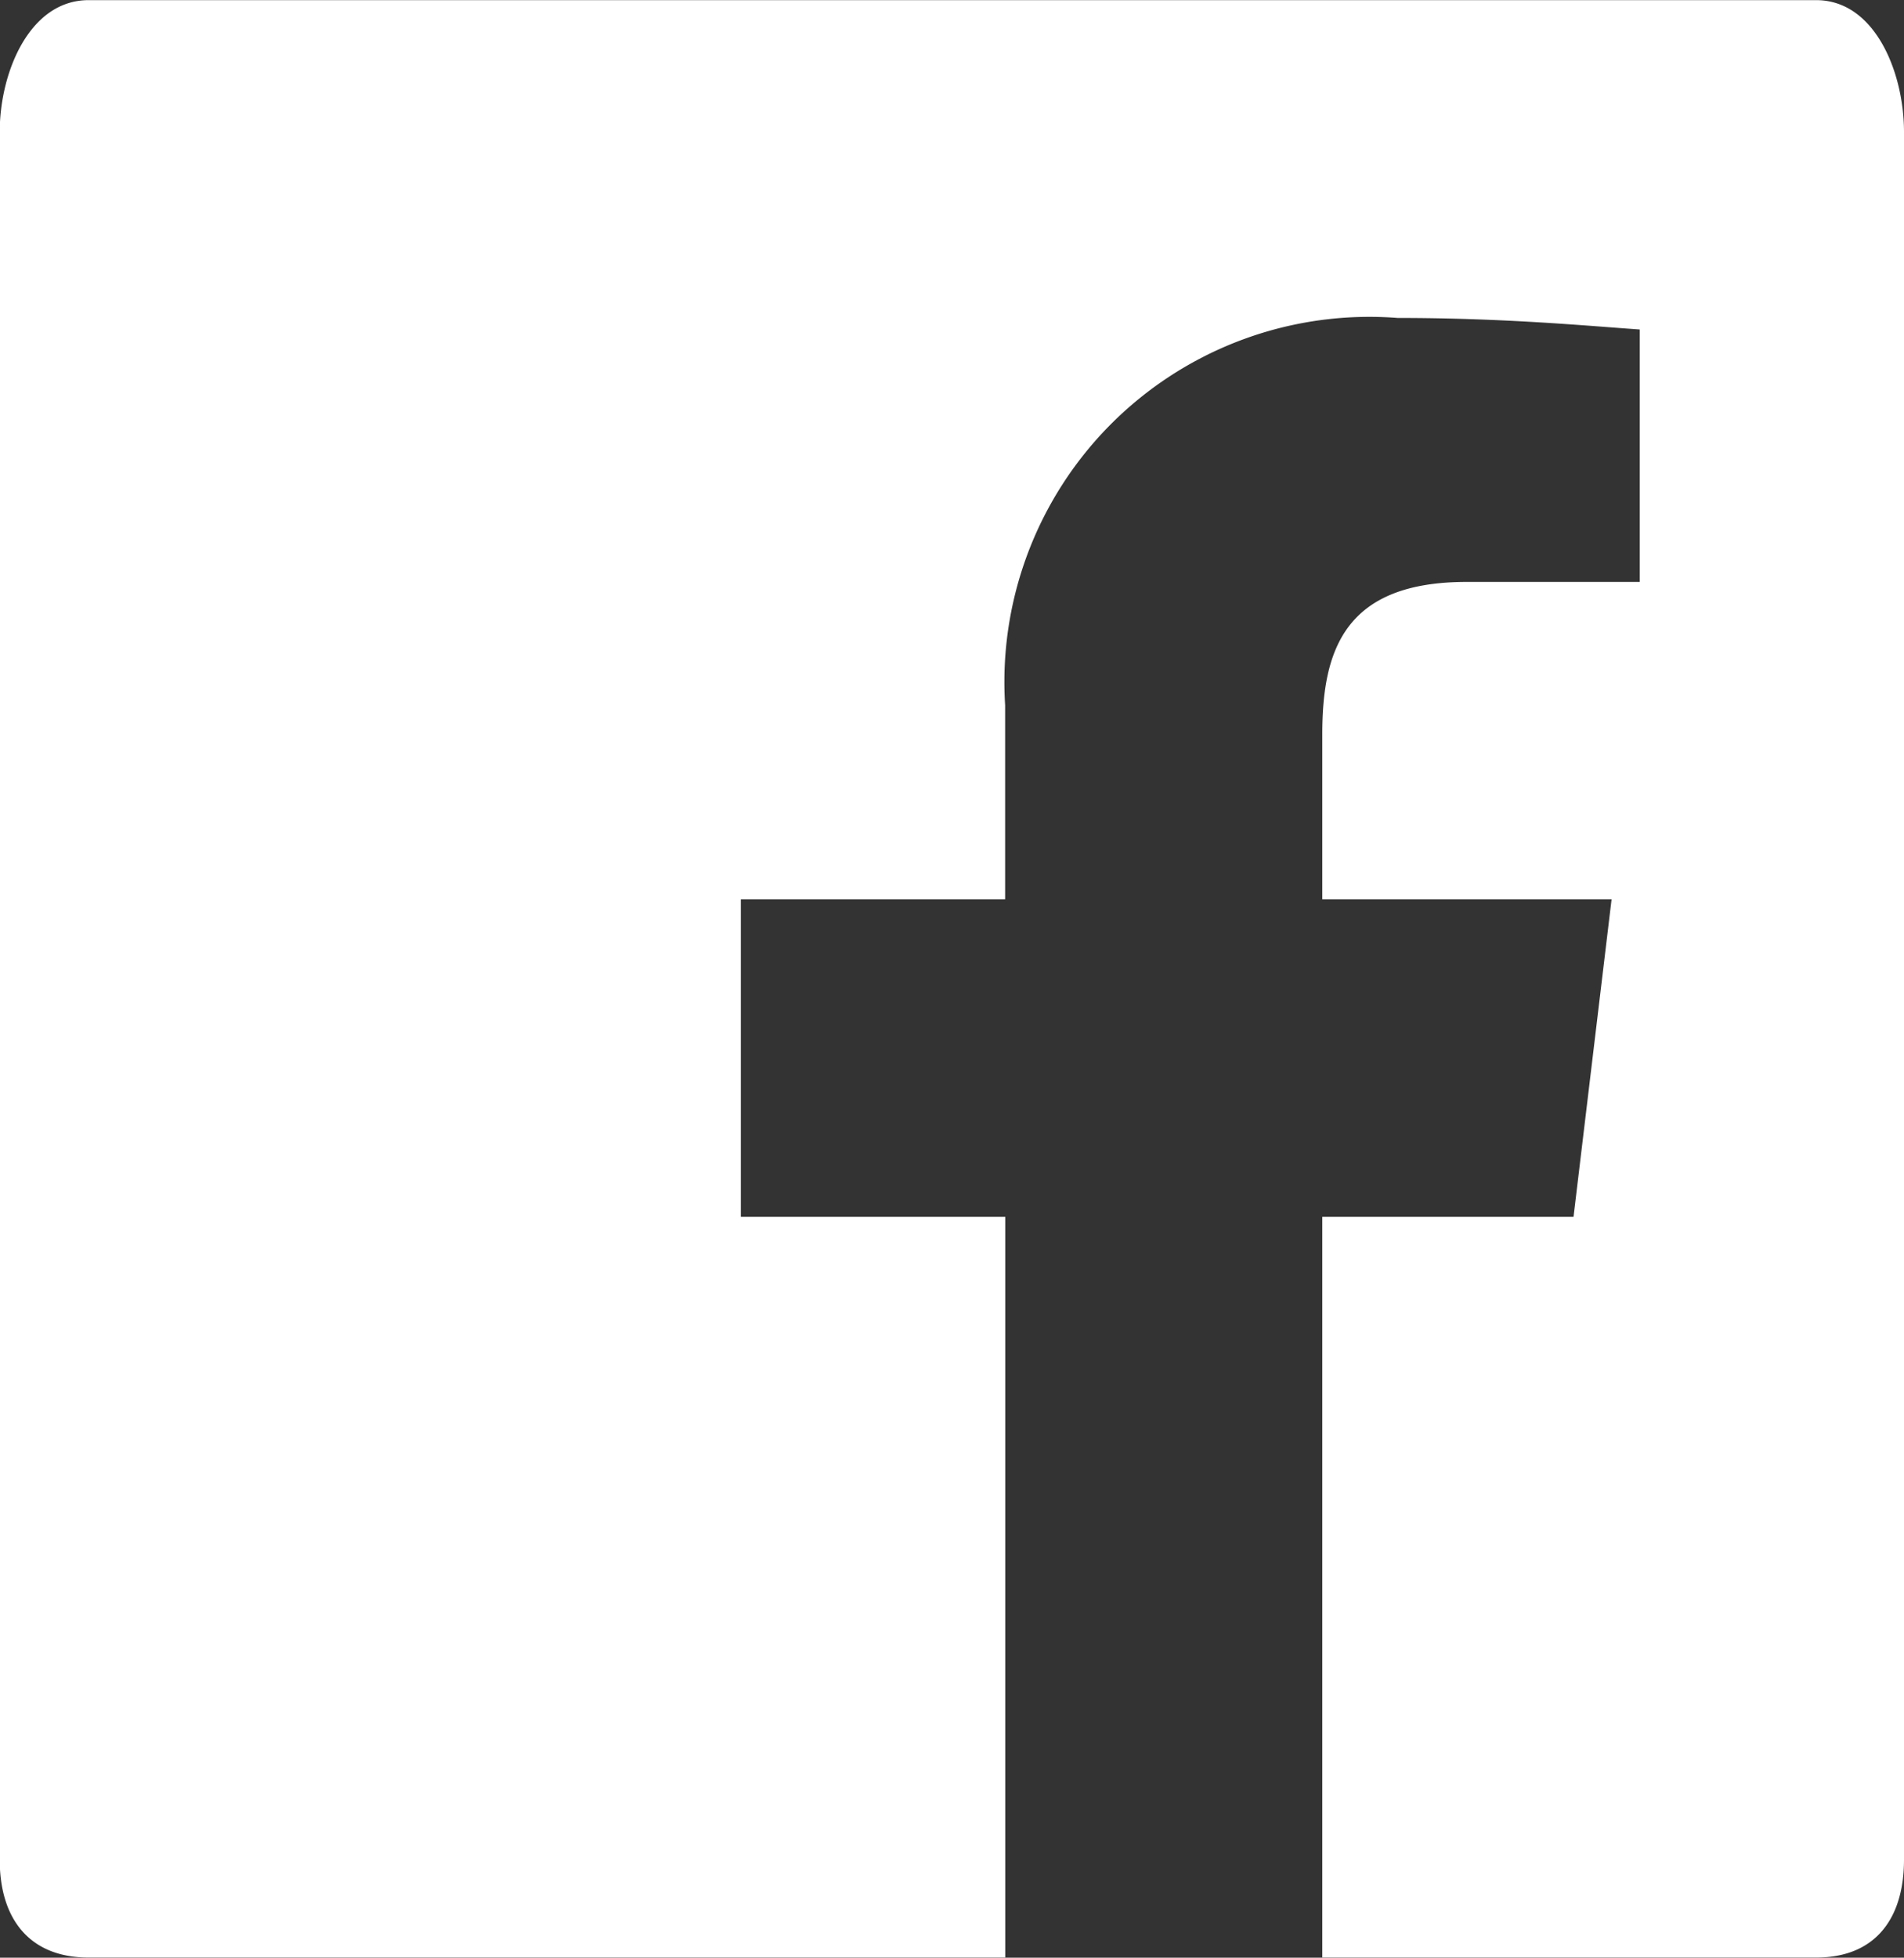
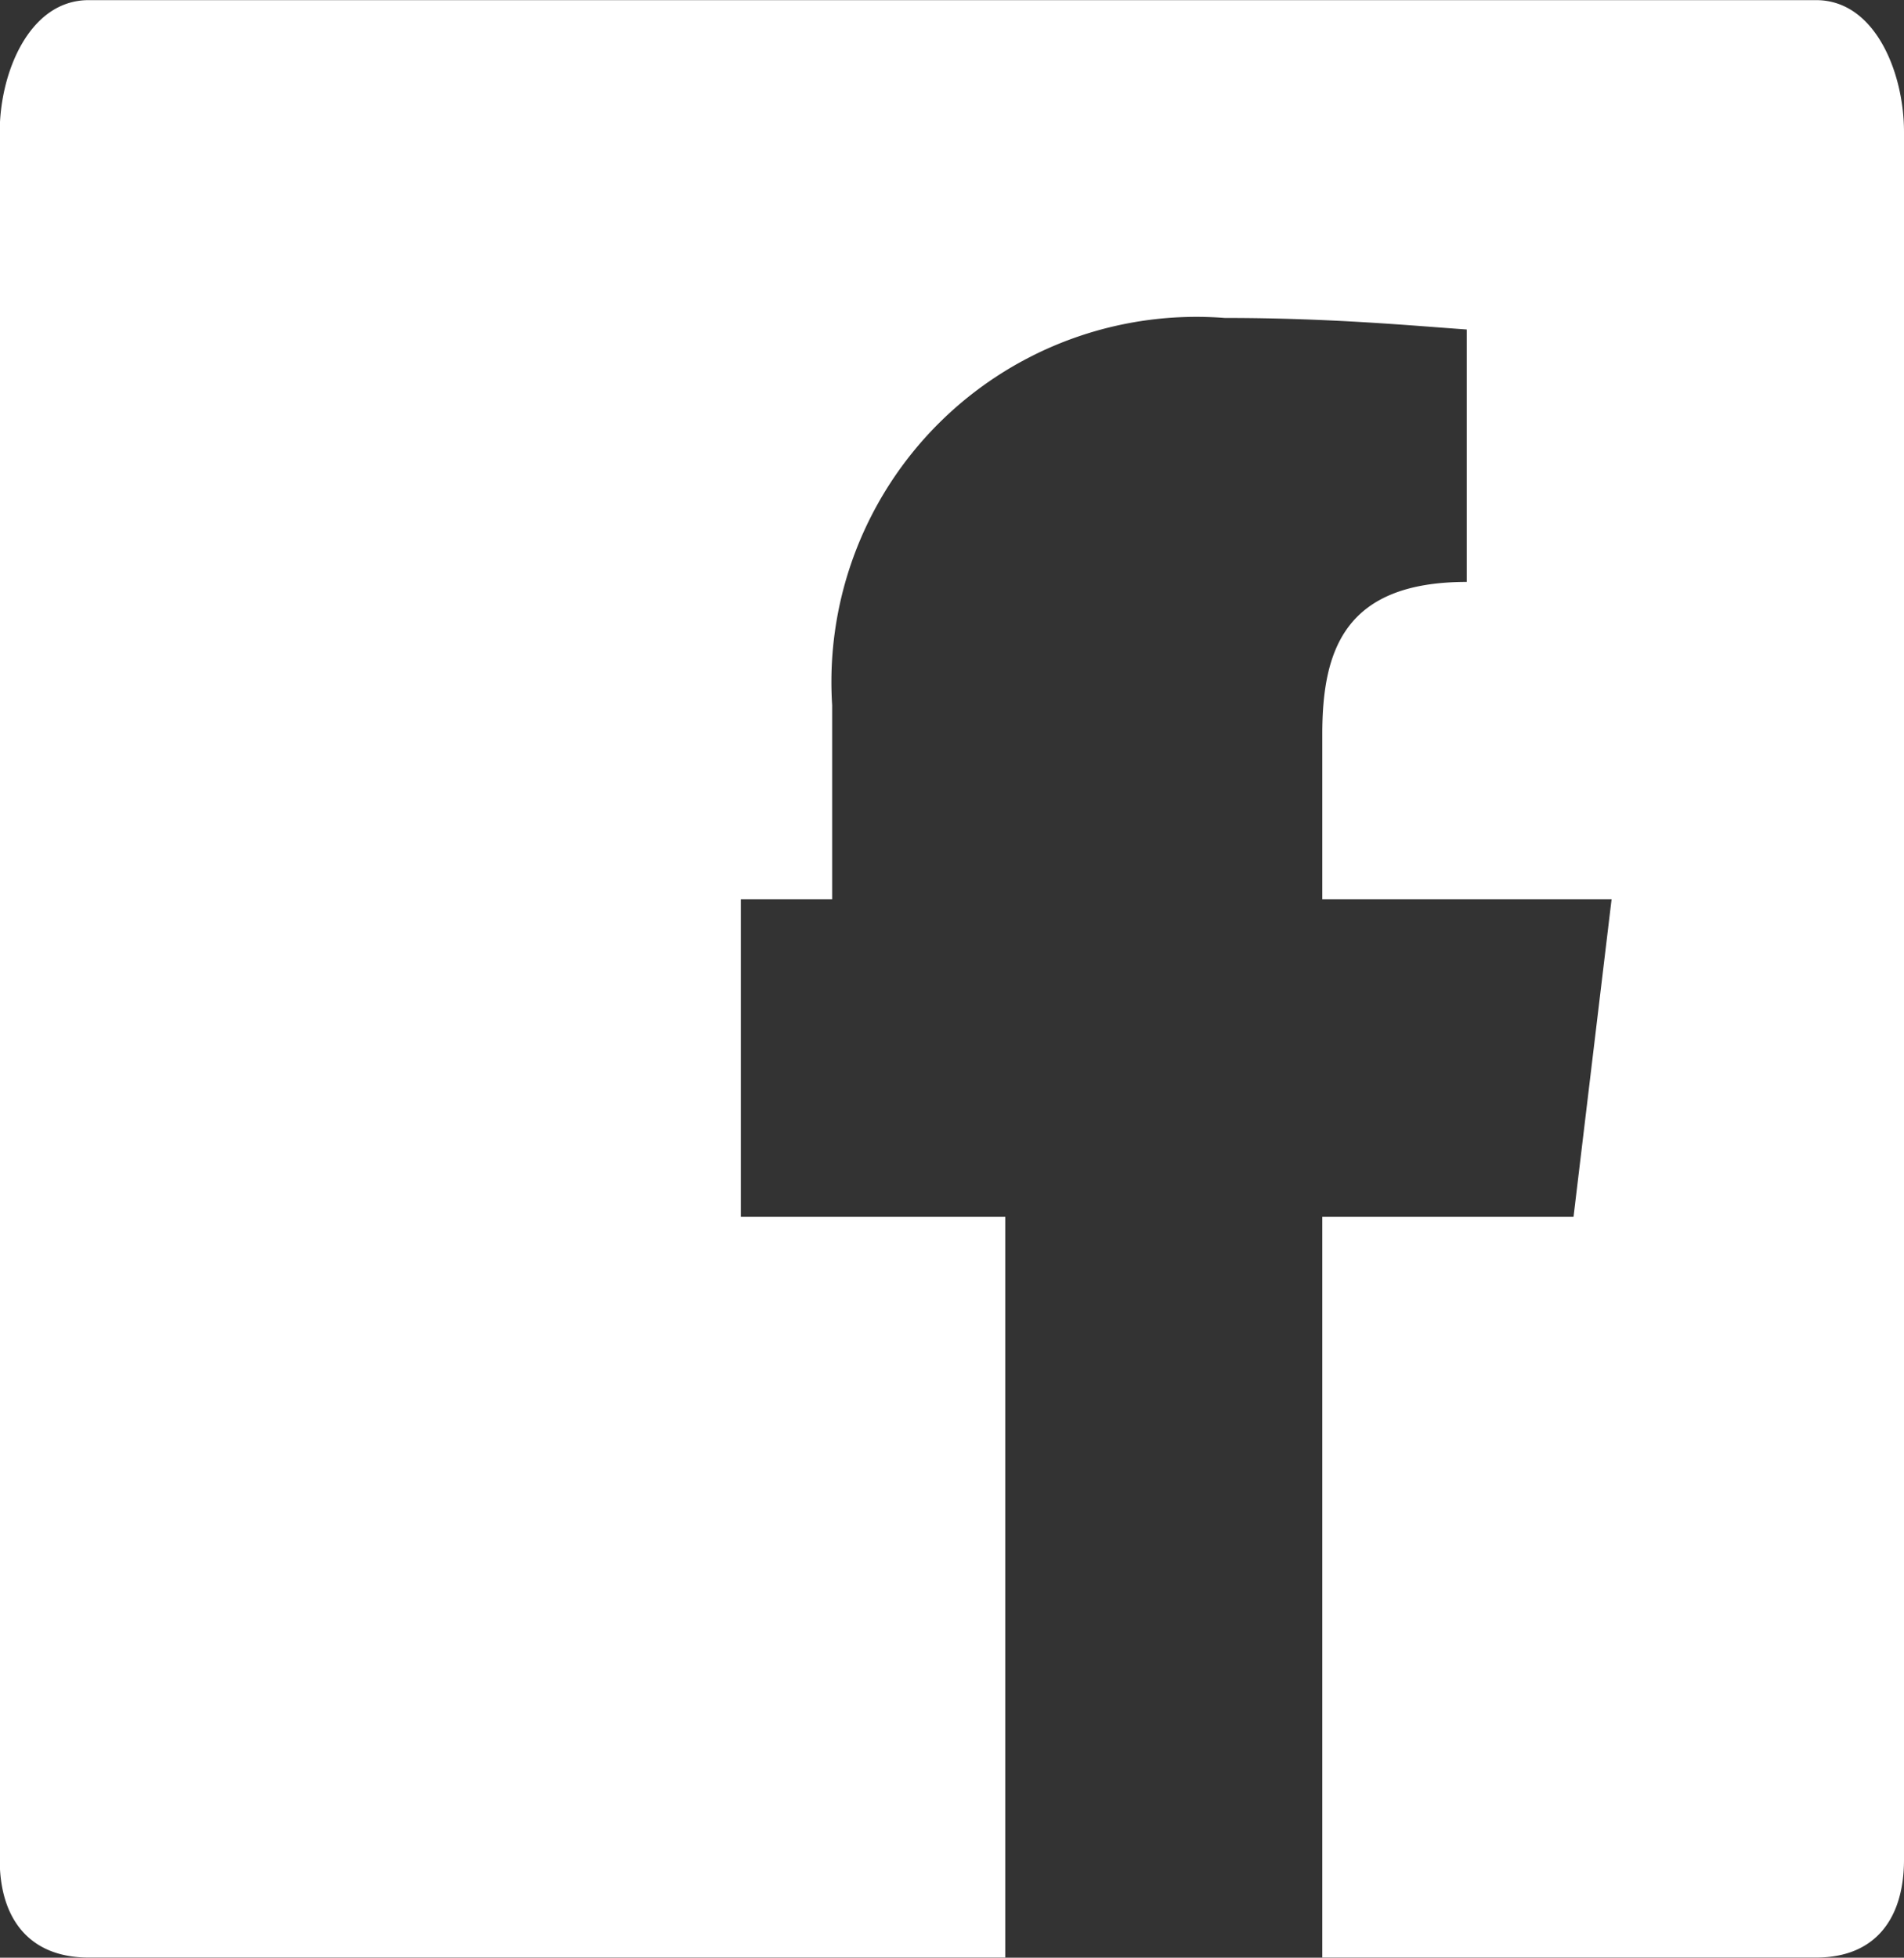
<svg xmlns="http://www.w3.org/2000/svg" width="14.012" height="14.402" viewBox="0 0 14.012 14.402">
  <rect x="0" y="0" width="14.012" height="14.402" fill="#333333" stroke="none" />
-   <path id="パス_8" data-name="パス 8" d="M70.46,1112.411c0,.436-.213.72-.646.72H66.179v-5.449h1.849l.28-2.336H66.179v-1.214c0-.623.167-1.121,1.063-1.121h1.273v-1.857c-.389-.027-.992-.085-1.782-.085a2.686,2.686,0,0,0-2.888,2.849v1.428H61.9v2.336h1.946v5.449H57.1c-.436,0-.654-.285-.654-.72V1099.7c0-.436.218-.969.654-.969H69.814c.433,0,.646.533.646.969Z" transform="translate(-56.448 -1098.73)" fill="#fff" />
+   <path id="パス_8" data-name="パス 8" d="M70.46,1112.411c0,.436-.213.72-.646.72H66.179v-5.449h1.849l.28-2.336H66.179v-1.214c0-.623.167-1.121,1.063-1.121v-1.857c-.389-.027-.992-.085-1.782-.085a2.686,2.686,0,0,0-2.888,2.849v1.428H61.9v2.336h1.946v5.449H57.1c-.436,0-.654-.285-.654-.72V1099.7c0-.436.218-.969.654-.969H69.814c.433,0,.646.533.646.969Z" transform="translate(-56.448 -1098.73)" fill="#fff" />
</svg>